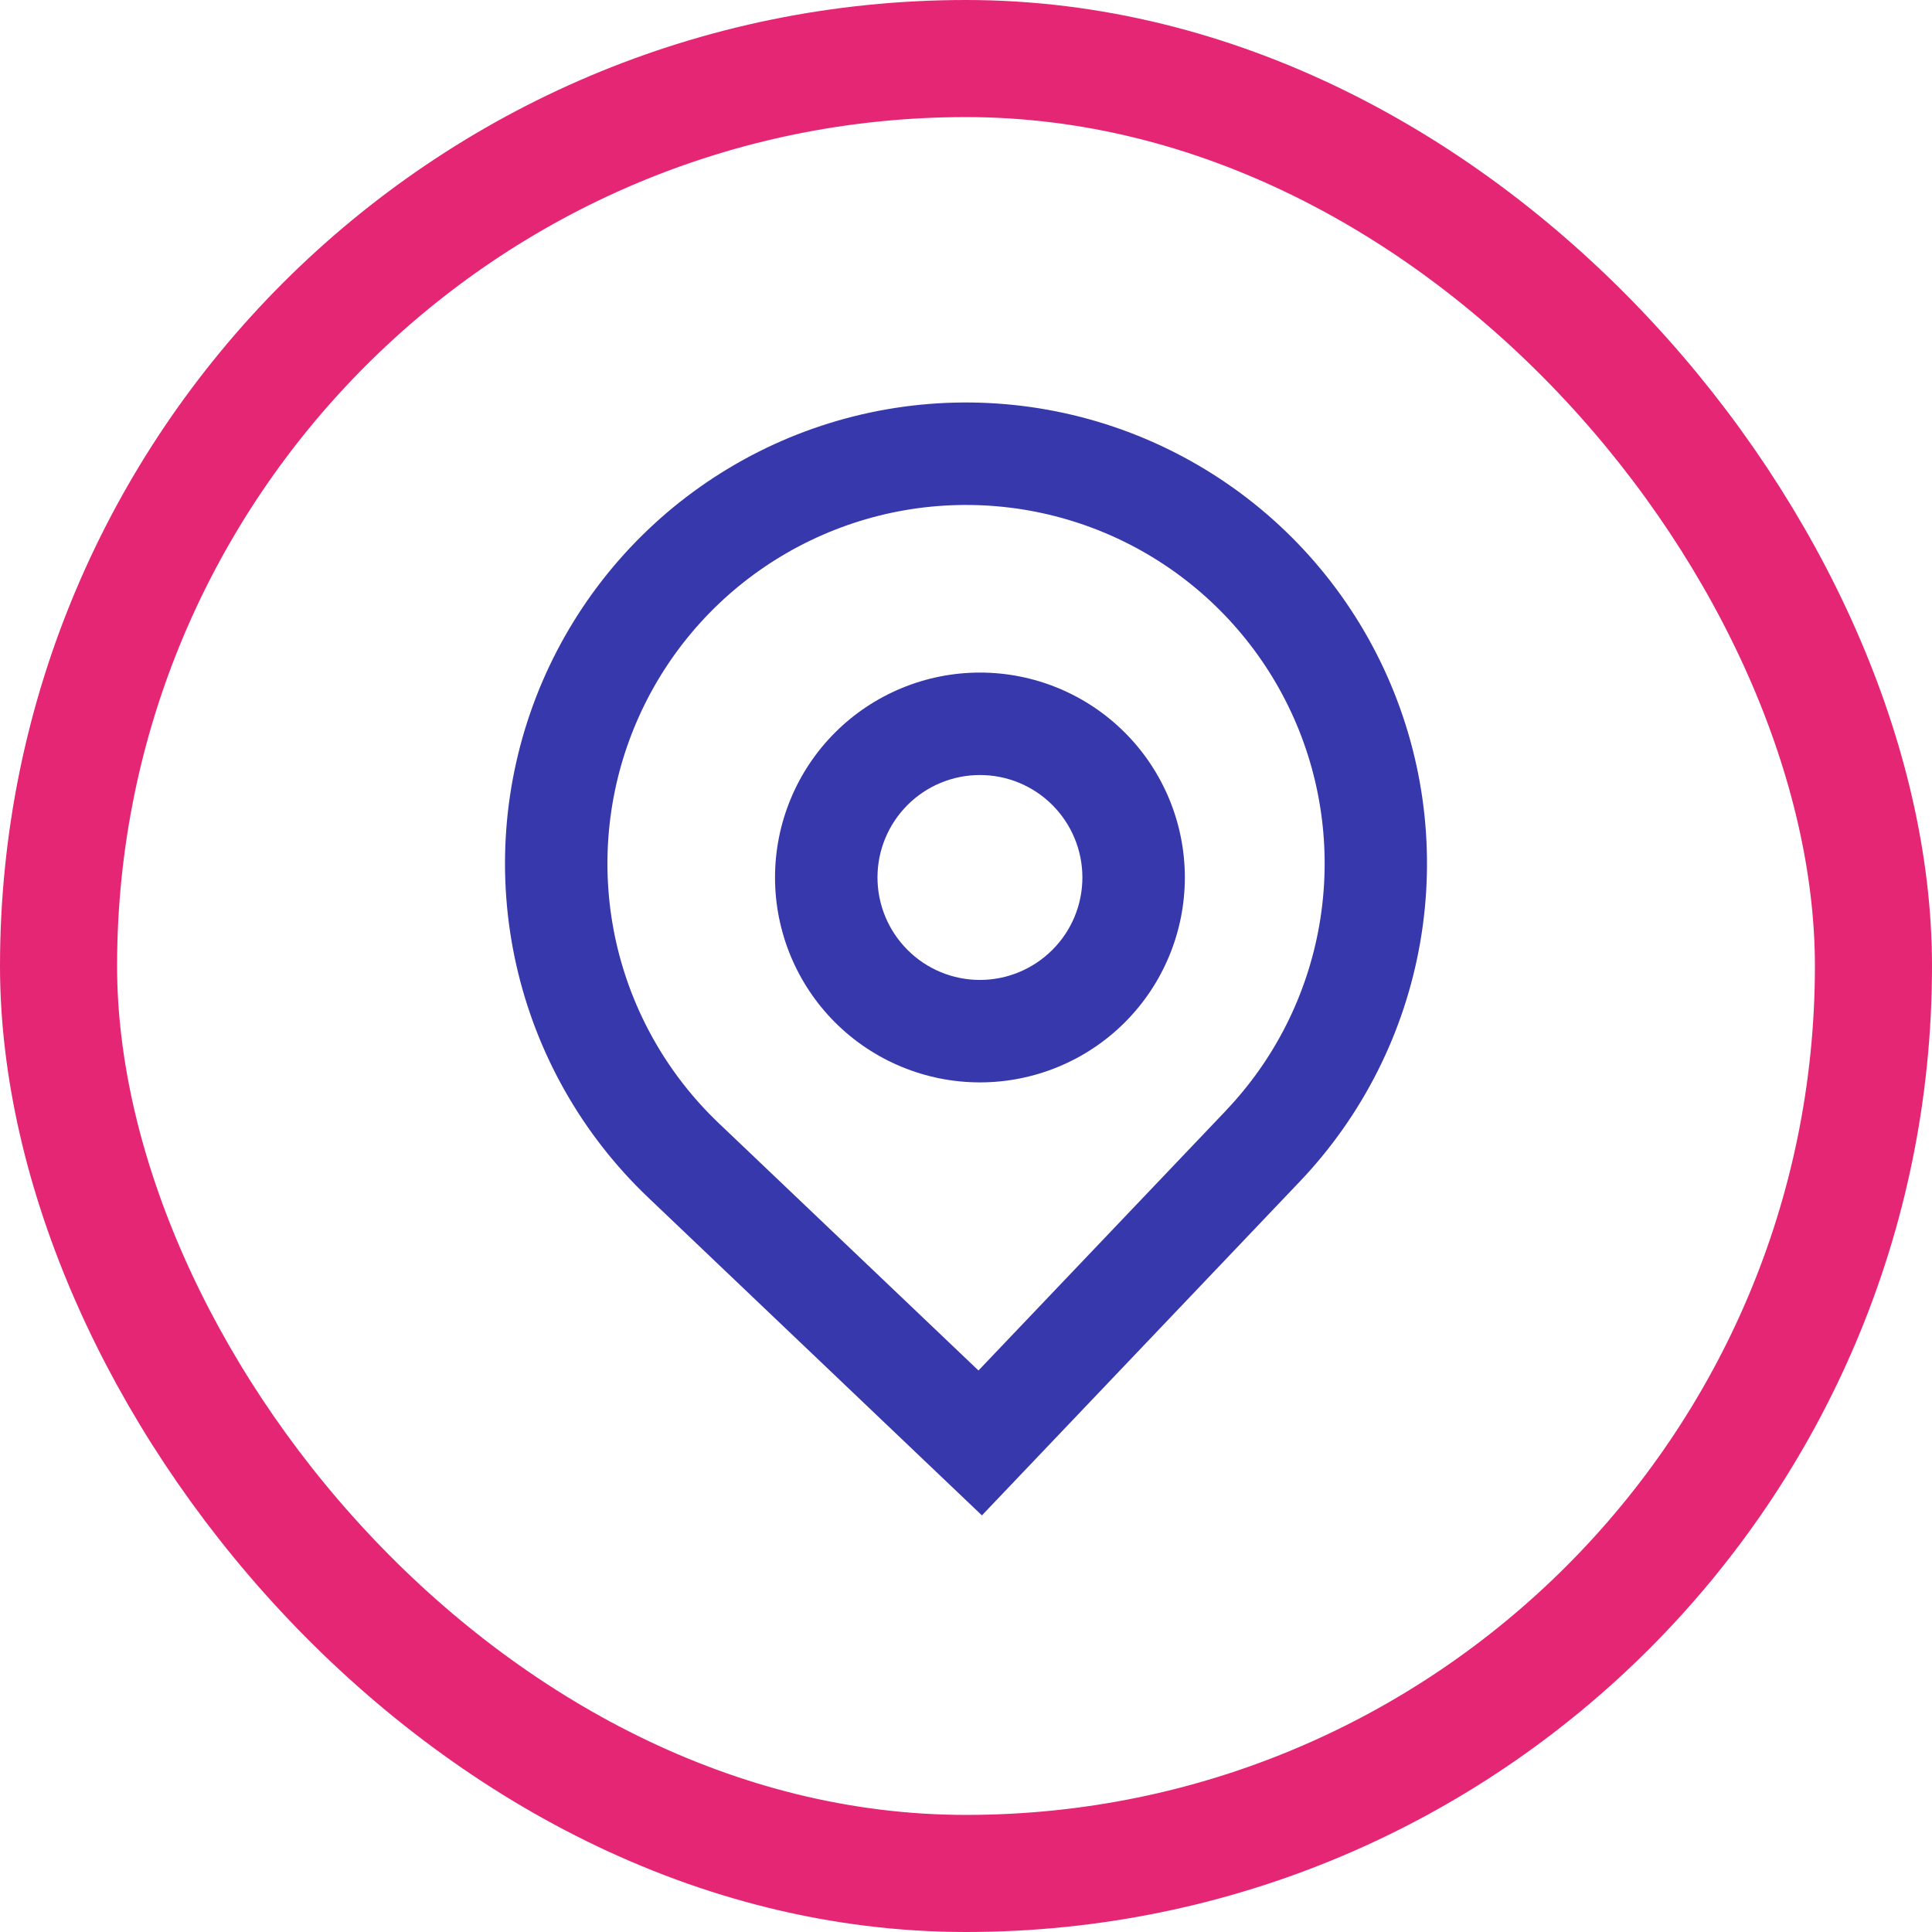
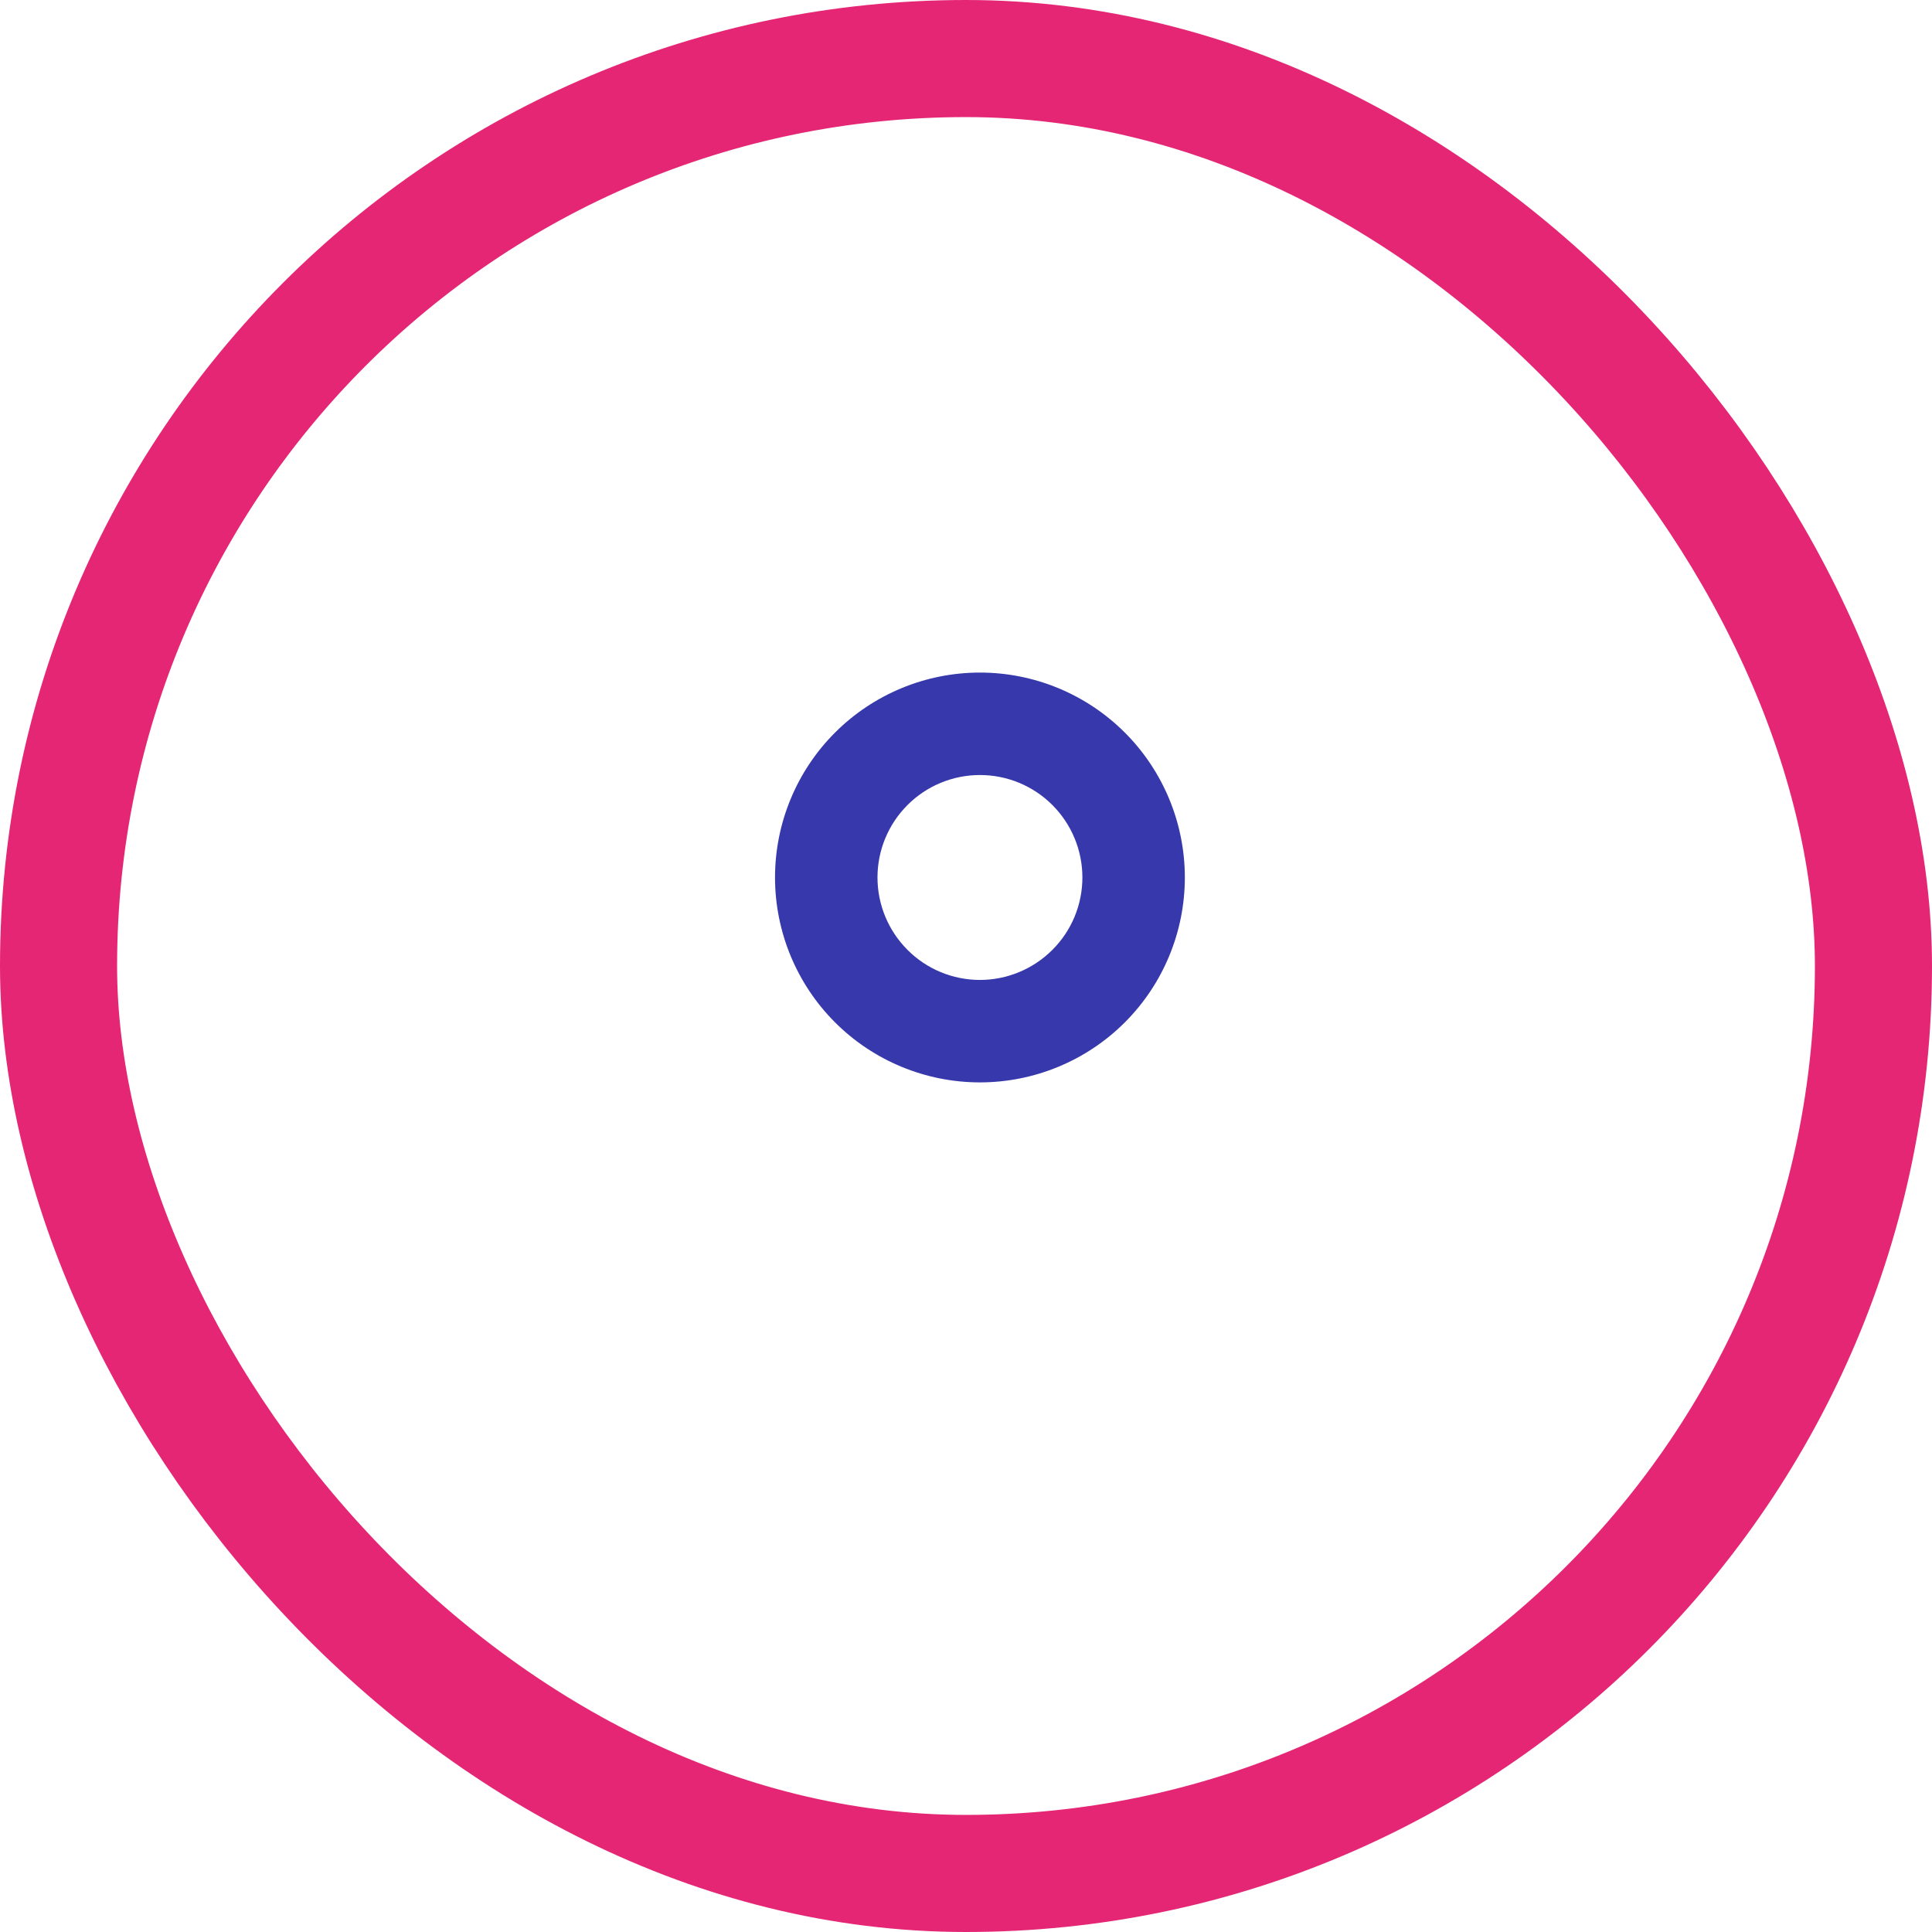
<svg xmlns="http://www.w3.org/2000/svg" fill="none" height="33" viewBox="0 0 33 33" width="33">
  <rect height="31" rx="15.5" stroke="#e52675" stroke-width="2" width="31" x="1" y="1" />
  <g clip-rule="evenodd" fill="#3638ac" fill-rule="evenodd">
    <path d="m20.238 14.988c0 .928-.369 1.819-1.025 2.475-.656.656-1.547 1.025-2.475 1.025s-1.819-.369-2.475-1.025c-.656-.656-1.025-1.547-1.025-2.475 0-.928.369-1.819 1.025-2.475s1.547-1.025 2.475-1.025 1.819.369 2.475 1.025c.656.656 1.025 1.547 1.025 2.475zm-1.75 0c0 .464-.184.909-.513 1.237s-.773.513-1.237.513-.909-.184-1.237-.513c-.328-.328-.513-.773-.513-1.237s.184-.909.513-1.238c.328-.328.773-.512 1.237-.512s.909.184 1.237.512c.328.328.513.773.513 1.238z" />
-     <path d="m11.07 20.453c-1.128-1.074-1.912-2.458-2.253-3.978-.341-1.52-.224-3.107.336-4.56.561-1.453 1.539-2.707 2.813-3.604 1.273-.897 2.784-1.396 4.341-1.434 1.557-.038 3.09.386 4.406 1.22 1.316.833 2.355 2.038 2.986 3.462.631 1.424.826 3.003.559 4.538-.266 1.535-.982 2.956-2.056 4.084l-5.43 5.703zm9.867-1.48-4.224 4.436-4.436-4.224c-.877-.835-1.487-1.912-1.753-3.094-.265-1.182-.174-2.416.262-3.546s1.197-2.106 2.188-2.803 2.166-1.086 3.377-1.115c1.211-.03 2.404.3 3.427.948 1.023.648 1.832 1.585 2.323 2.692.491 1.107.642 2.336.435 3.529-.207 1.194-.763 2.299-1.599 3.176z" />
  </g>
</svg>